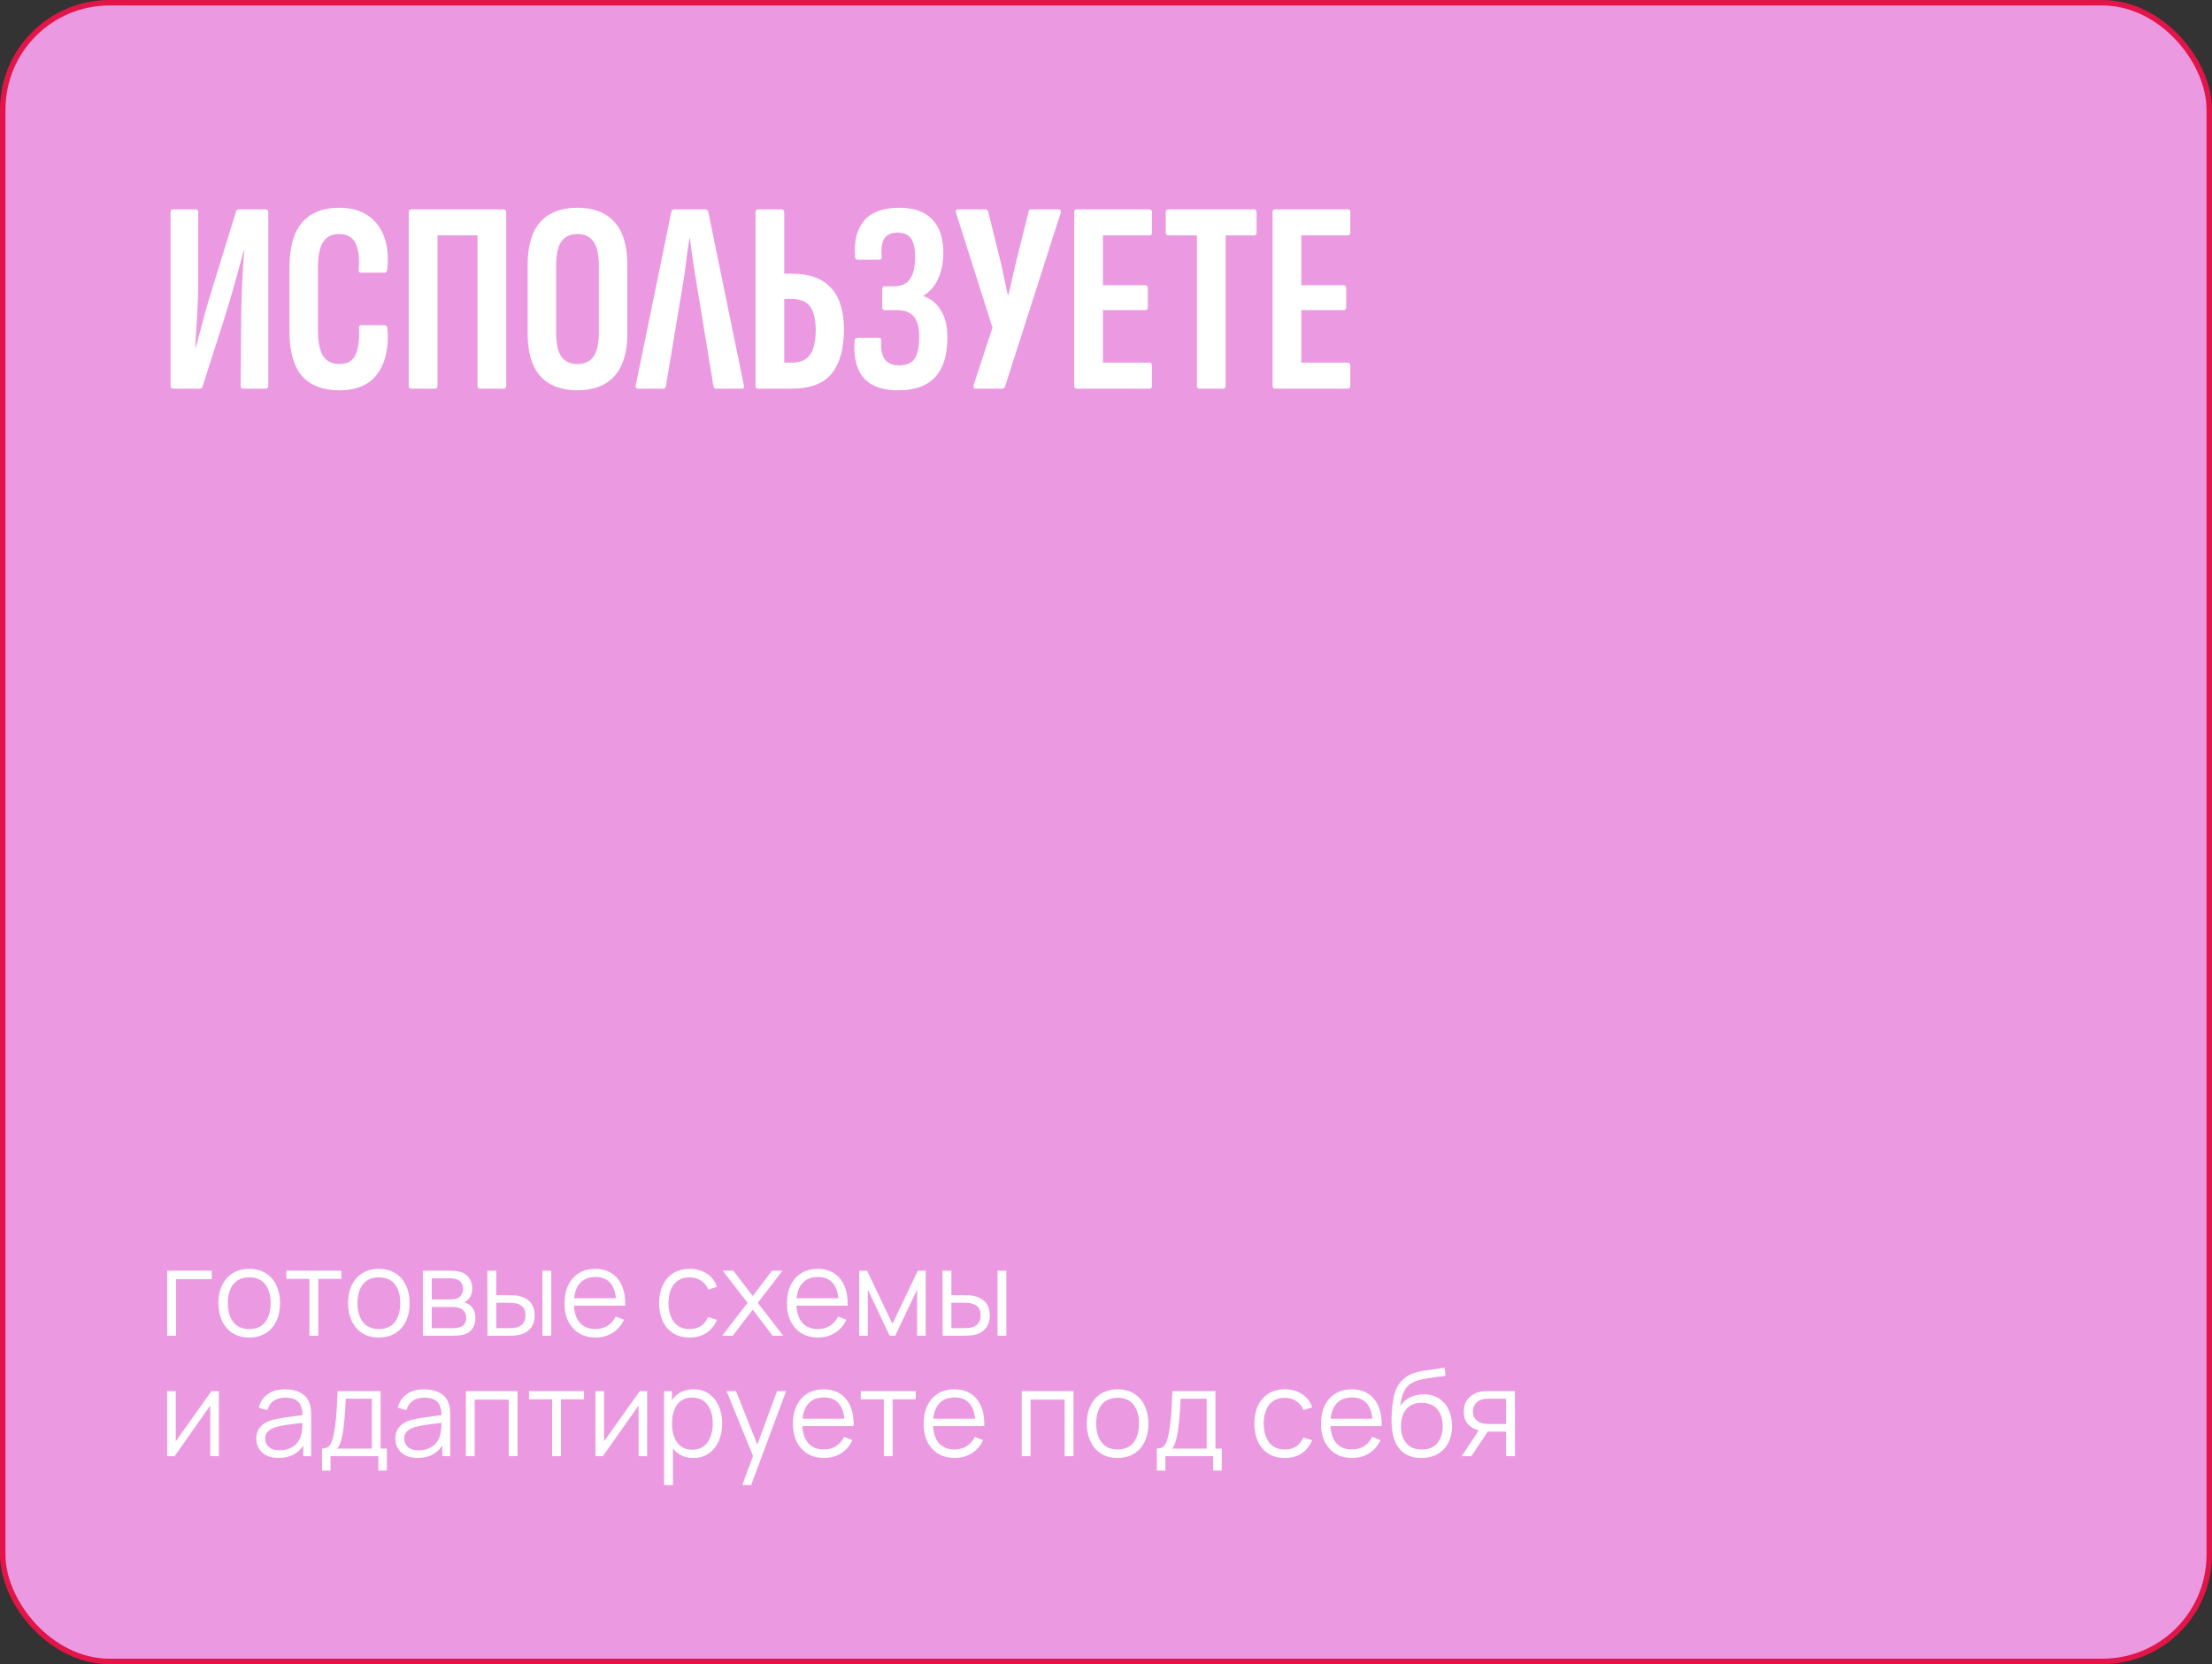
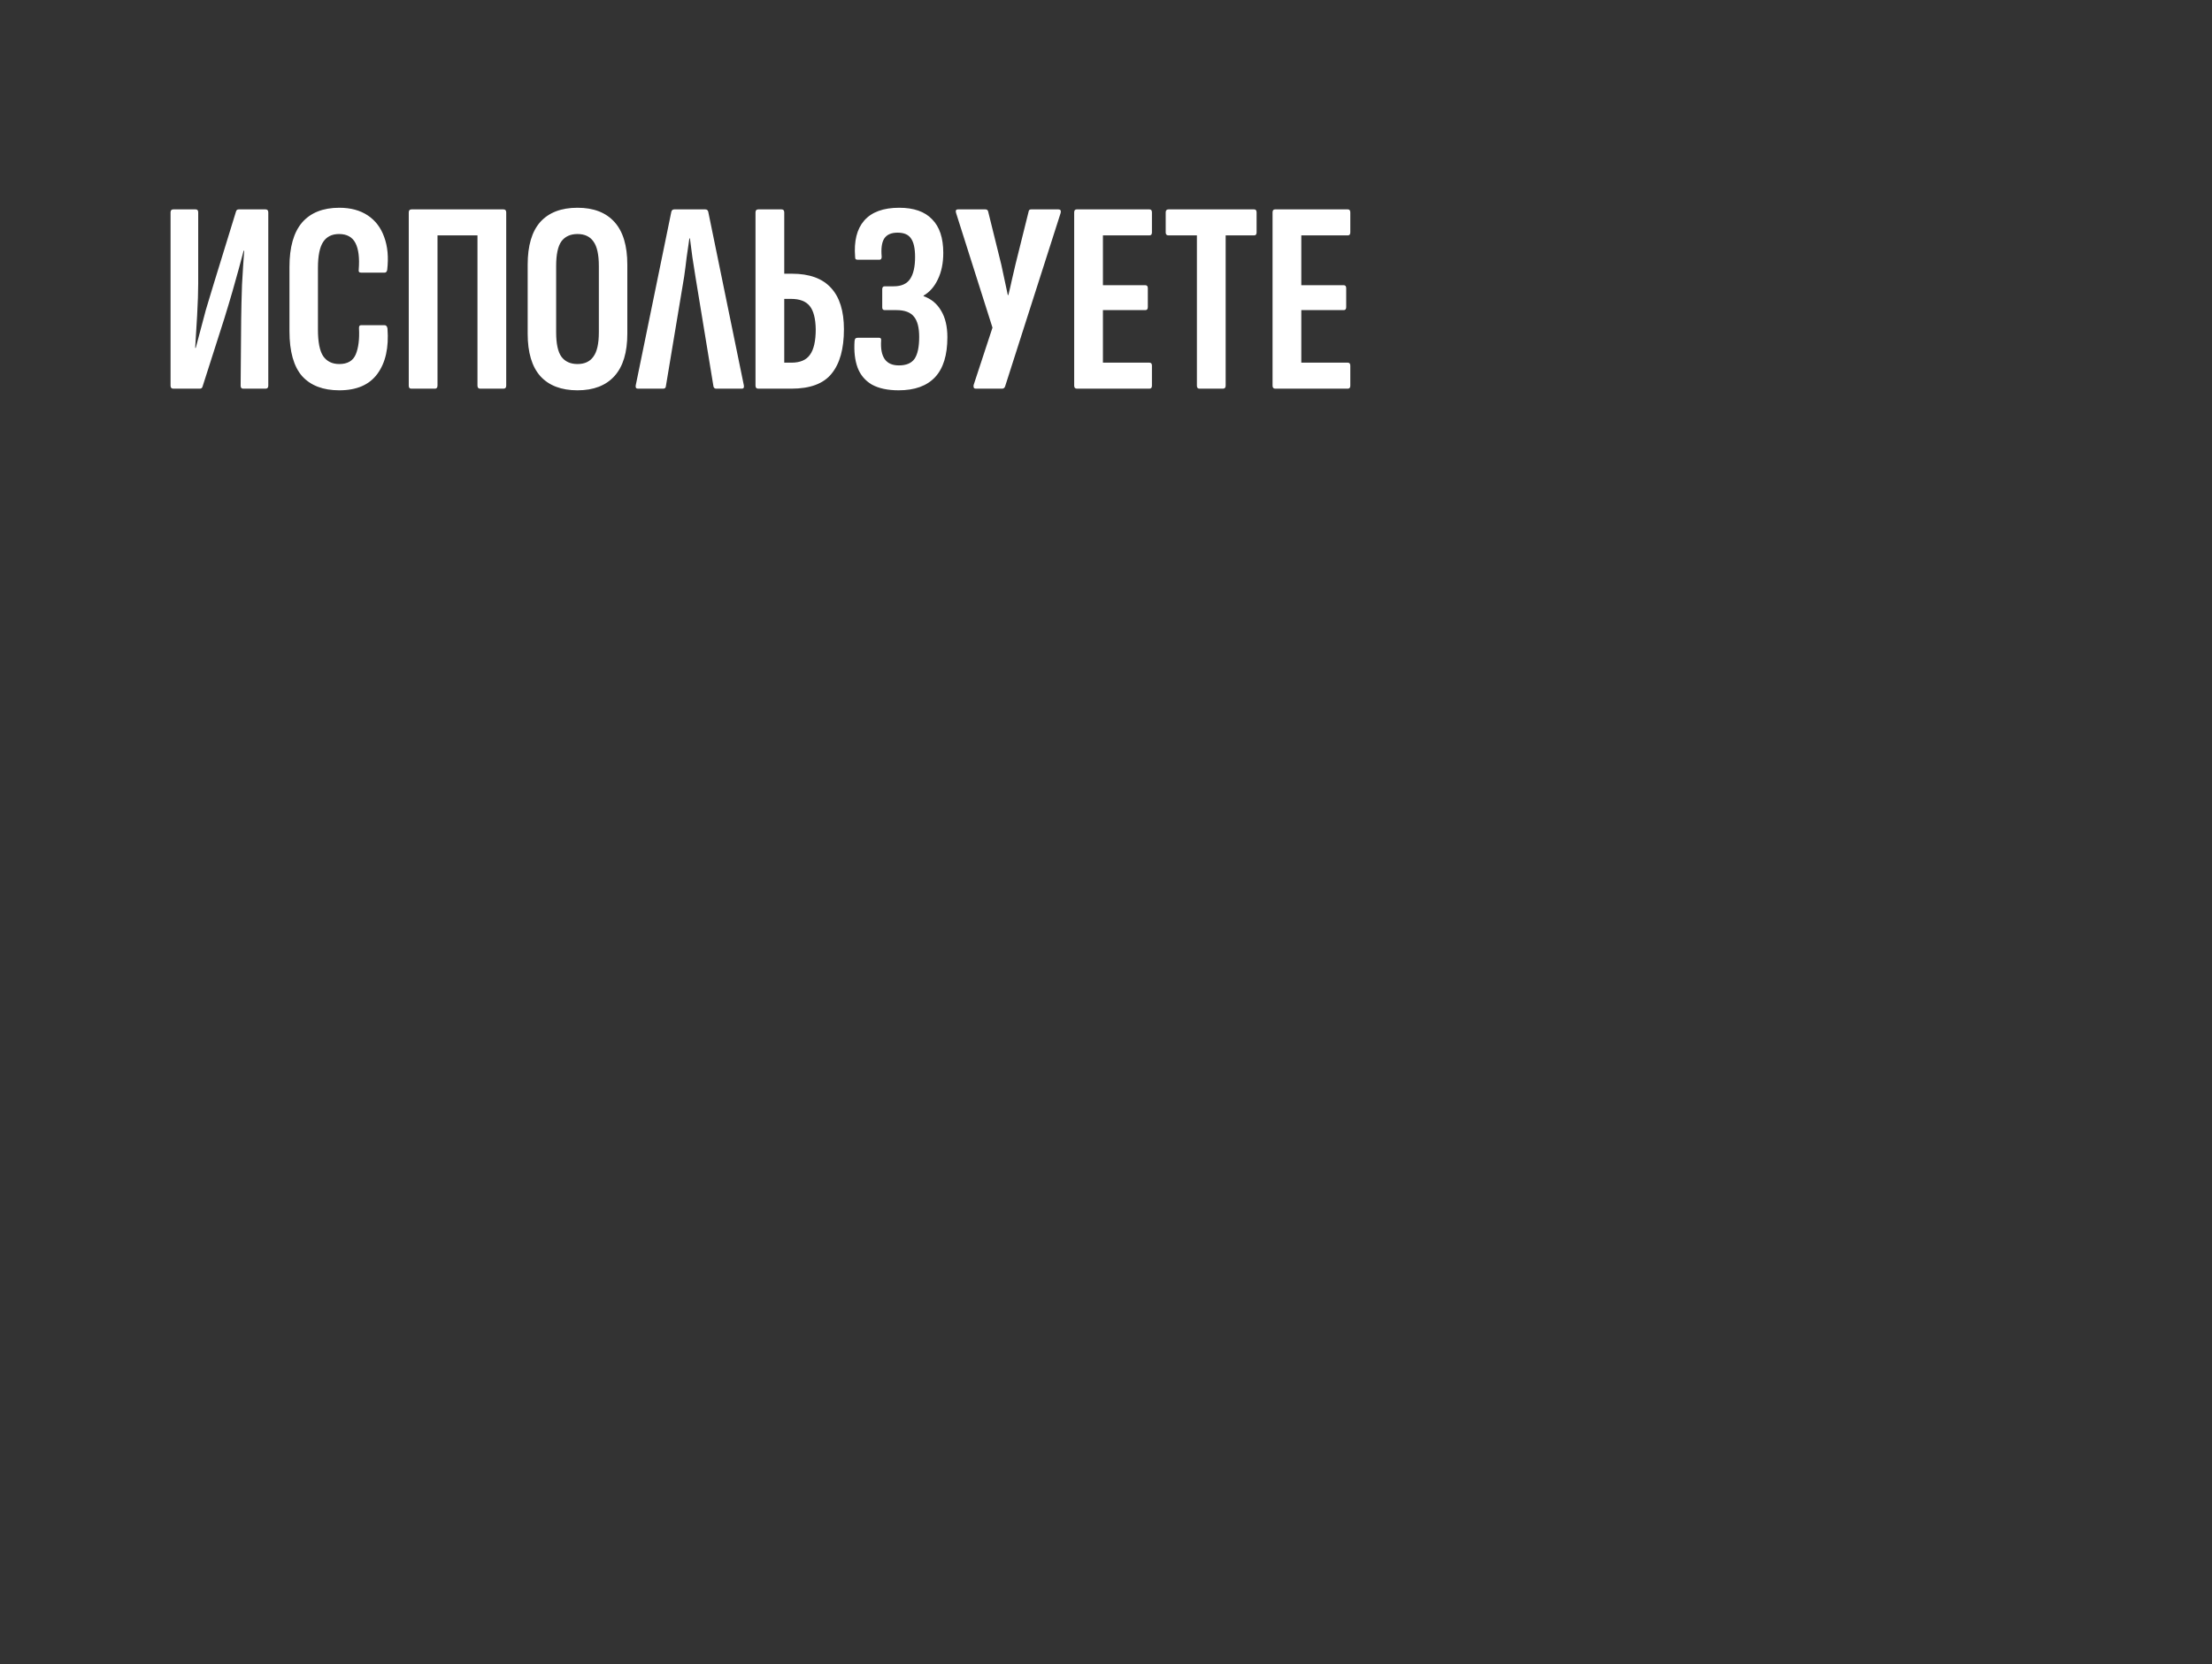
<svg xmlns="http://www.w3.org/2000/svg" width="404" height="304" viewBox="0 0 404 304" fill="none">
  <rect x="0" y="0" width="404" height="304" fill="#333333" stroke="none" />
-   <rect data-figma-bg-blur-radius="100" x="0.5" y="0.5" width="403" height="303" rx="19.5" fill="#FFA5F4" fill-opacity="0.9" stroke="#E31448" />
-   <path d="M30.54 244V232.12H38.68V233.671H32.157V244H30.54ZM45.513 244.33C44.332 244.33 43.324 244.062 42.488 243.527C41.652 242.992 41.01 242.251 40.563 241.305C40.115 240.359 39.892 239.274 39.892 238.049C39.892 236.802 40.119 235.71 40.574 234.771C41.028 233.832 41.674 233.103 42.51 232.582C43.353 232.054 44.354 231.79 45.513 231.79C46.701 231.79 47.713 232.058 48.549 232.593C49.392 233.121 50.034 233.858 50.474 234.804C50.921 235.743 51.145 236.824 51.145 238.049C51.145 239.296 50.921 240.392 50.474 241.338C50.026 242.277 49.381 243.01 48.538 243.538C47.694 244.066 46.686 244.33 45.513 244.33ZM45.513 242.779C46.833 242.779 47.815 242.343 48.461 241.47C49.106 240.59 49.429 239.45 49.429 238.049C49.429 236.612 49.102 235.468 48.45 234.617C47.804 233.766 46.825 233.341 45.513 233.341C44.625 233.341 43.892 233.543 43.313 233.946C42.741 234.342 42.312 234.896 42.026 235.607C41.747 236.311 41.608 237.125 41.608 238.049C41.608 239.479 41.938 240.627 42.598 241.492C43.258 242.35 44.229 242.779 45.513 242.779ZM56.515 244V233.616H52.302V232.12H62.345V233.616H58.132V244H56.515ZM69.189 244.33C68.008 244.33 66.999 244.062 66.163 243.527C65.328 242.992 64.686 242.251 64.239 241.305C63.791 240.359 63.568 239.274 63.568 238.049C63.568 236.802 63.795 235.71 64.249 234.771C64.704 233.832 65.35 233.103 66.186 232.582C67.029 232.054 68.03 231.79 69.189 231.79C70.376 231.79 71.388 232.058 72.225 232.593C73.068 233.121 73.71 233.858 74.15 234.804C74.597 235.743 74.82 236.824 74.82 238.049C74.82 239.296 74.597 240.392 74.15 241.338C73.702 242.277 73.057 243.01 72.213 243.538C71.37 244.066 70.362 244.33 69.189 244.33ZM69.189 242.779C70.508 242.779 71.491 242.343 72.136 241.47C72.782 240.59 73.105 239.45 73.105 238.049C73.105 236.612 72.778 235.468 72.126 234.617C71.48 233.766 70.501 233.341 69.189 233.341C68.301 233.341 67.568 233.543 66.989 233.946C66.416 234.342 65.987 234.896 65.701 235.607C65.423 236.311 65.284 237.125 65.284 238.049C65.284 239.479 65.614 240.627 66.273 241.492C66.933 242.35 67.905 242.779 69.189 242.779ZM77.236 244V232.12H82.131C82.38 232.12 82.681 232.135 83.033 232.164C83.392 232.193 83.726 232.248 84.034 232.329C84.701 232.505 85.237 232.864 85.64 233.407C86.051 233.95 86.256 234.602 86.256 235.365C86.256 235.79 86.19 236.172 86.058 236.509C85.933 236.839 85.754 237.125 85.519 237.367C85.409 237.492 85.288 237.602 85.156 237.697C85.024 237.785 84.896 237.858 84.771 237.917C85.006 237.961 85.259 238.064 85.53 238.225C85.955 238.474 86.278 238.812 86.498 239.237C86.718 239.655 86.828 240.165 86.828 240.766C86.828 241.58 86.634 242.244 86.245 242.757C85.856 243.27 85.336 243.622 84.683 243.813C84.39 243.894 84.071 243.945 83.726 243.967C83.389 243.989 83.07 244 82.769 244H77.236ZM78.864 242.625H82.692C82.846 242.625 83.04 242.614 83.275 242.592C83.51 242.563 83.719 242.526 83.902 242.482C84.335 242.372 84.65 242.152 84.848 241.822C85.053 241.485 85.156 241.118 85.156 240.722C85.156 240.201 85.002 239.776 84.694 239.446C84.393 239.109 83.99 238.903 83.484 238.83C83.315 238.793 83.139 238.771 82.956 238.764C82.773 238.757 82.608 238.753 82.461 238.753H78.864V242.625ZM78.864 237.367H82.186C82.377 237.367 82.589 237.356 82.824 237.334C83.066 237.305 83.275 237.257 83.451 237.191C83.832 237.059 84.111 236.832 84.287 236.509C84.47 236.186 84.562 235.834 84.562 235.453C84.562 235.035 84.463 234.668 84.265 234.353C84.074 234.038 83.785 233.818 83.396 233.693C83.132 233.598 82.846 233.543 82.538 233.528C82.237 233.513 82.047 233.506 81.966 233.506H78.864V237.367ZM89.031 244L89.01 232.12H90.638V236.597H92.706C93.05 236.597 93.388 236.604 93.718 236.619C94.047 236.634 94.344 236.663 94.609 236.707C95.195 236.824 95.716 237.022 96.171 237.301C96.625 237.58 96.984 237.965 97.249 238.456C97.513 238.94 97.644 239.552 97.644 240.293C97.644 241.312 97.38 242.115 96.853 242.702C96.325 243.289 95.661 243.67 94.862 243.846C94.561 243.912 94.234 243.956 93.882 243.978C93.531 243.993 93.186 244 92.849 244H89.031ZM90.638 242.614H92.782C93.025 242.614 93.299 242.607 93.608 242.592C93.915 242.577 94.187 242.537 94.421 242.471C94.817 242.361 95.173 242.141 95.489 241.811C95.811 241.474 95.972 240.968 95.972 240.293C95.972 239.626 95.819 239.123 95.51 238.786C95.203 238.441 94.792 238.214 94.278 238.104C94.044 238.053 93.794 238.02 93.531 238.005C93.274 237.99 93.025 237.983 92.782 237.983H90.638V242.614ZM99.064 244V232.12H100.68V244H99.064ZM108.786 244.33C107.627 244.33 106.622 244.073 105.772 243.56C104.928 243.047 104.272 242.324 103.803 241.393C103.333 240.462 103.099 239.369 103.099 238.115C103.099 236.817 103.33 235.695 103.792 234.749C104.254 233.803 104.903 233.073 105.739 232.56C106.582 232.047 107.576 231.79 108.72 231.79C109.893 231.79 110.894 232.061 111.723 232.604C112.551 233.139 113.178 233.909 113.604 234.914C114.029 235.919 114.223 237.118 114.187 238.511H112.537V237.939C112.507 236.399 112.174 235.237 111.536 234.452C110.905 233.667 109.981 233.275 108.764 233.275C107.488 233.275 106.509 233.689 105.827 234.518C105.152 235.347 104.815 236.527 104.815 238.06C104.815 239.556 105.152 240.718 105.827 241.547C106.509 242.368 107.473 242.779 108.72 242.779C109.57 242.779 110.311 242.585 110.942 242.196C111.58 241.8 112.082 241.232 112.449 240.491L113.956 241.074C113.486 242.108 112.793 242.911 111.877 243.483C110.967 244.048 109.937 244.33 108.786 244.33ZM104.243 238.511V237.158H113.318V238.511H104.243ZM125.96 244.33C124.765 244.33 123.753 244.062 122.924 243.527C122.096 242.992 121.465 242.255 121.032 241.316C120.607 240.37 120.387 239.285 120.372 238.06C120.387 236.813 120.614 235.721 121.054 234.782C121.494 233.836 122.129 233.103 122.957 232.582C123.786 232.054 124.791 231.79 125.971 231.79C127.174 231.79 128.219 232.083 129.106 232.67C130.001 233.257 130.613 234.06 130.943 235.079L129.359 235.585C129.081 234.874 128.637 234.324 128.028 233.935C127.427 233.539 126.738 233.341 125.96 233.341C125.088 233.341 124.365 233.543 123.793 233.946C123.221 234.342 122.796 234.896 122.517 235.607C122.239 236.318 122.096 237.136 122.088 238.06C122.103 239.483 122.433 240.627 123.078 241.492C123.724 242.35 124.684 242.779 125.96 242.779C126.767 242.779 127.453 242.596 128.017 242.229C128.589 241.855 129.022 241.312 129.315 240.601L130.943 241.085C130.503 242.141 129.858 242.948 129.007 243.505C128.157 244.055 127.141 244.33 125.96 244.33ZM131.894 244L136.536 237.994L131.993 232.12H133.929L137.482 236.751L141.002 232.12H142.938L138.395 237.994L143.048 244H141.101L137.482 239.237L133.841 244H131.894ZM149.413 244.33C148.254 244.33 147.249 244.073 146.399 243.56C145.555 243.047 144.899 242.324 144.43 241.393C143.96 240.462 143.726 239.369 143.726 238.115C143.726 236.817 143.957 235.695 144.419 234.749C144.881 233.803 145.53 233.073 146.366 232.56C147.209 232.047 148.203 231.79 149.347 231.79C150.52 231.79 151.521 232.061 152.35 232.604C153.178 233.139 153.805 233.909 154.231 234.914C154.656 235.919 154.85 237.118 154.814 238.511H153.164V237.939C153.134 236.399 152.801 235.237 152.163 234.452C151.532 233.667 150.608 233.275 149.391 233.275C148.115 233.275 147.136 233.689 146.454 234.518C145.779 235.347 145.442 236.527 145.442 238.06C145.442 239.556 145.779 240.718 146.454 241.547C147.136 242.368 148.1 242.779 149.347 242.779C150.197 242.779 150.938 242.585 151.569 242.196C152.207 241.8 152.709 241.232 153.076 240.491L154.583 241.074C154.113 242.108 153.42 242.911 152.504 243.483C151.594 244.048 150.564 244.33 149.413 244.33ZM144.87 238.511V237.158H153.945V238.511H144.87ZM156.922 244V232.12H158.363L162.994 241.844L167.636 232.12H169.066V244H167.504V235.574L163.511 244H162.488L158.495 235.574V244H156.922ZM172.155 244L172.133 232.12H173.761V236.597H175.829C176.173 236.597 176.511 236.604 176.841 236.619C177.171 236.634 177.468 236.663 177.732 236.707C178.318 236.824 178.839 237.022 179.294 237.301C179.748 237.58 180.108 237.965 180.372 238.456C180.636 238.94 180.768 239.552 180.768 240.293C180.768 241.312 180.504 242.115 179.976 242.702C179.448 243.289 178.784 243.67 177.985 243.846C177.684 243.912 177.358 243.956 177.006 243.978C176.654 243.993 176.309 244 175.972 244H172.155ZM173.761 242.614H175.906C176.148 242.614 176.423 242.607 176.731 242.592C177.039 242.577 177.31 242.537 177.545 242.471C177.941 242.361 178.296 242.141 178.612 241.811C178.934 241.474 179.096 240.968 179.096 240.293C179.096 239.626 178.942 239.123 178.634 238.786C178.326 238.441 177.915 238.214 177.402 238.104C177.167 238.053 176.918 238.02 176.654 238.005C176.397 237.99 176.148 237.983 175.906 237.983H173.761V242.614ZM182.187 244V232.12H183.804V244H182.187ZM39.978 254.12V266H38.405V256.749L31.893 266H30.529V254.12H32.102V263.294L38.625 254.12H39.978ZM50.869 266.33C49.974 266.33 49.222 266.169 48.614 265.846C48.012 265.523 47.561 265.094 47.261 264.559C46.96 264.024 46.81 263.441 46.81 262.81C46.81 262.165 46.938 261.615 47.195 261.16C47.459 260.698 47.814 260.32 48.262 260.027C48.716 259.734 49.241 259.51 49.835 259.356C50.436 259.209 51.1 259.081 51.826 258.971C52.559 258.854 53.274 258.755 53.971 258.674C54.675 258.586 55.291 258.502 55.819 258.421L55.247 258.773C55.269 257.6 55.041 256.731 54.565 256.166C54.088 255.601 53.259 255.319 52.079 255.319C51.265 255.319 50.575 255.502 50.011 255.869C49.453 256.236 49.061 256.815 48.834 257.607L47.261 257.145C47.532 256.082 48.078 255.257 48.9 254.67C49.721 254.083 50.788 253.79 52.101 253.79C53.186 253.79 54.106 253.995 54.862 254.406C55.624 254.809 56.163 255.396 56.479 256.166C56.625 256.511 56.721 256.896 56.765 257.321C56.809 257.746 56.831 258.179 56.831 258.619V266H55.39V263.019L55.808 263.195C55.404 264.214 54.777 264.992 53.927 265.527C53.076 266.062 52.057 266.33 50.869 266.33ZM51.056 264.933C51.811 264.933 52.471 264.797 53.036 264.526C53.6 264.255 54.055 263.884 54.4 263.415C54.744 262.938 54.968 262.403 55.071 261.809C55.159 261.428 55.206 261.01 55.214 260.555C55.221 260.093 55.225 259.748 55.225 259.521L55.841 259.84C55.291 259.913 54.693 259.987 54.048 260.06C53.41 260.133 52.779 260.218 52.156 260.313C51.54 260.408 50.982 260.522 50.484 260.654C50.146 260.749 49.82 260.885 49.505 261.061C49.189 261.23 48.929 261.457 48.724 261.743C48.526 262.029 48.427 262.385 48.427 262.81C48.427 263.155 48.511 263.488 48.68 263.811C48.856 264.134 49.134 264.401 49.516 264.614C49.904 264.827 50.418 264.933 51.056 264.933ZM58.814 268.64V264.614C59.489 264.614 59.973 264.398 60.266 263.965C60.56 263.525 60.798 262.825 60.981 261.864C61.106 261.241 61.209 260.57 61.289 259.851C61.37 259.132 61.44 258.311 61.498 257.387C61.557 256.456 61.612 255.367 61.663 254.12H69.517V264.614H70.661V268.64H69.099V266H60.365V268.64H58.814ZM61.553 264.614H67.911V255.506H63.159C63.137 256.063 63.104 256.654 63.06 257.277C63.024 257.9 62.976 258.524 62.917 259.147C62.866 259.77 62.804 260.357 62.73 260.907C62.664 261.45 62.584 261.926 62.488 262.337C62.378 262.865 62.257 263.316 62.125 263.69C62.001 264.064 61.81 264.372 61.553 264.614ZM76.263 266.33C75.369 266.33 74.617 266.169 74.008 265.846C73.407 265.523 72.956 265.094 72.655 264.559C72.355 264.024 72.204 263.441 72.204 262.81C72.204 262.165 72.333 261.615 72.589 261.16C72.853 260.698 73.209 260.32 73.656 260.027C74.111 259.734 74.635 259.51 75.229 259.356C75.831 259.209 76.494 259.081 77.22 258.971C77.954 258.854 78.669 258.755 79.365 258.674C80.069 258.586 80.685 258.502 81.213 258.421L80.641 258.773C80.663 257.6 80.436 256.731 79.959 256.166C79.483 255.601 78.654 255.319 77.473 255.319C76.659 255.319 75.97 255.502 75.405 255.869C74.848 256.236 74.456 256.815 74.228 257.607L72.655 257.145C72.927 256.082 73.473 255.257 74.294 254.67C75.116 254.083 76.183 253.79 77.495 253.79C78.581 253.79 79.501 253.995 80.256 254.406C81.019 254.809 81.558 255.396 81.873 256.166C82.02 256.511 82.115 256.896 82.159 257.321C82.203 257.746 82.225 258.179 82.225 258.619V266H80.784V263.019L81.202 263.195C80.799 264.214 80.172 264.992 79.321 265.527C78.471 266.062 77.451 266.33 76.263 266.33ZM76.45 264.933C77.206 264.933 77.866 264.797 78.43 264.526C78.995 264.255 79.45 263.884 79.794 263.415C80.139 262.938 80.363 262.403 80.465 261.809C80.553 261.428 80.601 261.01 80.608 260.555C80.616 260.093 80.619 259.748 80.619 259.521L81.235 259.84C80.685 259.913 80.088 259.987 79.442 260.06C78.804 260.133 78.174 260.218 77.55 260.313C76.934 260.408 76.377 260.522 75.878 260.654C75.541 260.749 75.215 260.885 74.899 261.061C74.584 261.23 74.324 261.457 74.118 261.743C73.92 262.029 73.821 262.385 73.821 262.81C73.821 263.155 73.906 263.488 74.074 263.811C74.25 264.134 74.529 264.401 74.91 264.614C75.299 264.827 75.812 264.933 76.45 264.933ZM85.078 266V254.12H94.527V266H92.91V255.671H86.695V266H85.078ZM100.837 266V255.616H96.624V254.12H106.667V255.616H102.454V266H100.837ZM118.203 254.12V266H116.63V256.749L110.118 266H108.754V254.12H110.327V263.294L116.85 254.12H118.203ZM126.625 266.33C125.532 266.33 124.608 266.055 123.853 265.505C123.098 264.948 122.526 264.196 122.137 263.25C121.748 262.297 121.554 261.23 121.554 260.049C121.554 258.846 121.748 257.776 122.137 256.837C122.533 255.891 123.112 255.147 123.875 254.604C124.638 254.061 125.576 253.79 126.691 253.79C127.776 253.79 128.708 254.065 129.485 254.615C130.262 255.165 130.856 255.913 131.267 256.859C131.685 257.805 131.894 258.868 131.894 260.049C131.894 261.237 131.685 262.304 131.267 263.25C130.849 264.196 130.248 264.948 129.463 265.505C128.678 266.055 127.732 266.33 126.625 266.33ZM121.279 271.28V254.12H122.731V263.063H122.907V271.28H121.279ZM126.46 264.823C127.289 264.823 127.978 264.614 128.528 264.196C129.078 263.778 129.489 263.21 129.76 262.491C130.039 261.765 130.178 260.951 130.178 260.049C130.178 259.154 130.042 258.348 129.771 257.629C129.5 256.91 129.085 256.342 128.528 255.924C127.978 255.506 127.278 255.297 126.427 255.297C125.598 255.297 124.909 255.499 124.359 255.902C123.816 256.305 123.409 256.866 123.138 257.585C122.867 258.296 122.731 259.118 122.731 260.049C122.731 260.966 122.867 261.787 123.138 262.513C123.409 263.232 123.82 263.796 124.37 264.207C124.92 264.618 125.617 264.823 126.46 264.823ZM135.574 271.28L137.873 265.043L137.906 266.891L132.703 254.12H134.419L138.687 264.801H137.983L141.921 254.12H143.571L137.191 271.28H135.574ZM150.508 266.33C149.35 266.33 148.345 266.073 147.494 265.56C146.651 265.047 145.995 264.324 145.525 263.393C145.056 262.462 144.821 261.369 144.821 260.115C144.821 258.817 145.052 257.695 145.514 256.749C145.976 255.803 146.625 255.073 147.461 254.56C148.305 254.047 149.298 253.79 150.442 253.79C151.616 253.79 152.617 254.061 153.445 254.604C154.274 255.139 154.901 255.909 155.326 256.914C155.752 257.919 155.946 259.118 155.909 260.511H154.259V259.939C154.23 258.399 153.896 257.237 153.258 256.452C152.628 255.667 151.704 255.275 150.486 255.275C149.21 255.275 148.231 255.689 147.549 256.518C146.875 257.347 146.537 258.527 146.537 260.06C146.537 261.556 146.875 262.718 147.549 263.547C148.231 264.368 149.196 264.779 150.442 264.779C151.293 264.779 152.034 264.585 152.664 264.196C153.302 263.8 153.805 263.232 154.171 262.491L155.678 263.074C155.209 264.108 154.516 264.911 153.599 265.483C152.69 266.048 151.66 266.33 150.508 266.33ZM145.965 260.511V259.158H155.04V260.511H145.965ZM161.423 266V255.616H157.21V254.12H167.253V255.616H163.04V266H161.423ZM174.378 266.33C173.219 266.33 172.214 266.073 171.364 265.56C170.52 265.047 169.864 264.324 169.395 263.393C168.925 262.462 168.691 261.369 168.691 260.115C168.691 258.817 168.922 257.695 169.384 256.749C169.846 255.803 170.495 255.073 171.331 254.56C172.174 254.047 173.168 253.79 174.312 253.79C175.485 253.79 176.486 254.061 177.315 254.604C178.143 255.139 178.77 255.909 179.196 256.914C179.621 257.919 179.815 259.118 179.779 260.511H178.129V259.939C178.099 258.399 177.766 257.237 177.128 256.452C176.497 255.667 175.573 255.275 174.356 255.275C173.08 255.275 172.101 255.689 171.419 256.518C170.744 257.347 170.407 258.527 170.407 260.06C170.407 261.556 170.744 262.718 171.419 263.547C172.101 264.368 173.065 264.779 174.312 264.779C175.162 264.779 175.903 264.585 176.534 264.196C177.172 263.8 177.674 263.232 178.041 262.491L179.548 263.074C179.078 264.108 178.385 264.911 177.469 265.483C176.559 266.048 175.529 266.33 174.378 266.33ZM169.835 260.511V259.158H178.91V260.511H169.835ZM186.613 266V254.12H196.062V266H194.445V255.671H188.23V266H186.613ZM204.11 266.33C202.93 266.33 201.921 266.062 201.085 265.527C200.249 264.992 199.608 264.251 199.16 263.305C198.713 262.359 198.489 261.274 198.489 260.049C198.489 258.802 198.717 257.71 199.171 256.771C199.626 255.832 200.271 255.103 201.107 254.582C201.951 254.054 202.952 253.79 204.11 253.79C205.298 253.79 206.31 254.058 207.146 254.593C207.99 255.121 208.631 255.858 209.071 256.804C209.519 257.743 209.742 258.824 209.742 260.049C209.742 261.296 209.519 262.392 209.071 263.338C208.624 264.277 207.979 265.01 207.135 265.538C206.292 266.066 205.284 266.33 204.11 266.33ZM204.11 264.779C205.43 264.779 206.413 264.343 207.058 263.47C207.704 262.59 208.026 261.45 208.026 260.049C208.026 258.612 207.7 257.468 207.047 256.617C206.402 255.766 205.423 255.341 204.11 255.341C203.223 255.341 202.49 255.543 201.91 255.946C201.338 256.342 200.909 256.896 200.623 257.607C200.345 258.311 200.205 259.125 200.205 260.049C200.205 261.479 200.535 262.627 201.195 263.492C201.855 264.35 202.827 264.779 204.11 264.779ZM211.289 268.64V264.614C211.964 264.614 212.448 264.398 212.741 263.965C213.034 263.525 213.273 262.825 213.456 261.864C213.581 261.241 213.683 260.57 213.764 259.851C213.845 259.132 213.914 258.311 213.973 257.387C214.032 256.456 214.087 255.367 214.138 254.12H221.992V264.614H223.136V268.64H221.574V266H212.84V268.64H211.289ZM214.028 264.614H220.386V255.506H215.634C215.612 256.063 215.579 256.654 215.535 257.277C215.498 257.9 215.451 258.524 215.392 259.147C215.341 259.77 215.278 260.357 215.205 260.907C215.139 261.45 215.058 261.926 214.963 262.337C214.853 262.865 214.732 263.316 214.6 263.69C214.475 264.064 214.285 264.372 214.028 264.614ZM234.671 266.33C233.476 266.33 232.464 266.062 231.635 265.527C230.806 264.992 230.176 264.255 229.743 263.316C229.318 262.37 229.098 261.285 229.083 260.06C229.098 258.813 229.325 257.721 229.765 256.782C230.205 255.836 230.839 255.103 231.668 254.582C232.497 254.054 233.501 253.79 234.682 253.79C235.885 253.79 236.93 254.083 237.817 254.67C238.712 255.257 239.324 256.06 239.654 257.079L238.07 257.585C237.791 256.874 237.348 256.324 236.739 255.935C236.138 255.539 235.448 255.341 234.671 255.341C233.798 255.341 233.076 255.543 232.504 255.946C231.932 256.342 231.507 256.896 231.228 257.607C230.949 258.318 230.806 259.136 230.799 260.06C230.814 261.483 231.144 262.627 231.789 263.492C232.434 264.35 233.395 264.779 234.671 264.779C235.478 264.779 236.163 264.596 236.728 264.229C237.3 263.855 237.733 263.312 238.026 262.601L239.654 263.085C239.214 264.141 238.569 264.948 237.718 265.505C236.867 266.055 235.852 266.33 234.671 266.33ZM246.952 266.33C245.793 266.33 244.788 266.073 243.938 265.56C243.094 265.047 242.438 264.324 241.969 263.393C241.499 262.462 241.265 261.369 241.265 260.115C241.265 258.817 241.496 257.695 241.958 256.749C242.42 255.803 243.069 255.073 243.905 254.56C244.748 254.047 245.742 253.79 246.886 253.79C248.059 253.79 249.06 254.061 249.889 254.604C250.717 255.139 251.344 255.909 251.77 256.914C252.195 257.919 252.389 259.118 252.353 260.511H250.703V259.939C250.673 258.399 250.34 257.237 249.702 256.452C249.071 255.667 248.147 255.275 246.93 255.275C245.654 255.275 244.675 255.689 243.993 256.518C243.318 257.347 242.981 258.527 242.981 260.06C242.981 261.556 243.318 262.718 243.993 263.547C244.675 264.368 245.639 264.779 246.886 264.779C247.736 264.779 248.477 264.585 249.108 264.196C249.746 263.8 250.248 263.232 250.615 262.491L252.122 263.074C251.652 264.108 250.959 264.911 250.043 265.483C249.133 266.048 248.103 266.33 246.952 266.33ZM242.409 260.511V259.158H251.484V260.511H242.409ZM259.557 266.341C258.45 266.334 257.5 266.092 256.708 265.615C255.916 265.138 255.3 264.427 254.86 263.481C254.427 262.535 254.193 261.354 254.156 259.939C254.134 259.316 254.149 258.637 254.2 257.904C254.251 257.163 254.332 256.459 254.442 255.792C254.552 255.125 254.684 254.582 254.838 254.164C255.029 253.621 255.3 253.115 255.652 252.646C256.011 252.169 256.426 251.781 256.895 251.48C257.35 251.172 257.863 250.934 258.435 250.765C259.014 250.589 259.616 250.453 260.239 250.358C260.87 250.263 261.493 250.178 262.109 250.105C262.732 250.032 263.308 249.94 263.836 249.83L264.012 251.293C263.609 251.374 263.132 251.447 262.582 251.513C262.032 251.579 261.456 251.66 260.855 251.755C260.254 251.843 259.678 251.964 259.128 252.118C258.578 252.272 258.109 252.474 257.72 252.723C257.126 253.082 256.668 253.625 256.345 254.351C256.03 255.077 255.835 255.909 255.762 256.848C256.217 256.137 256.818 255.601 257.566 255.242C258.321 254.883 259.139 254.703 260.019 254.703C261.09 254.703 262.01 254.949 262.78 255.44C263.557 255.931 264.155 256.613 264.573 257.486C264.991 258.359 265.2 259.36 265.2 260.489C265.2 261.67 264.969 262.7 264.507 263.58C264.052 264.46 263.403 265.142 262.56 265.626C261.717 266.103 260.716 266.341 259.557 266.341ZM259.678 264.79C260.925 264.79 261.871 264.401 262.516 263.624C263.169 262.847 263.495 261.813 263.495 260.522C263.495 259.202 263.158 258.161 262.483 257.398C261.816 256.635 260.873 256.254 259.656 256.254C258.439 256.254 257.504 256.635 256.851 257.398C256.198 258.161 255.872 259.202 255.872 260.522C255.872 261.842 256.198 262.883 256.851 263.646C257.504 264.409 258.446 264.79 259.678 264.79ZM275.067 266V261.523H272.295C271.972 261.523 271.639 261.512 271.294 261.49C270.957 261.461 270.641 261.42 270.348 261.369C269.512 261.208 268.801 260.841 268.214 260.269C267.635 259.69 267.345 258.89 267.345 257.871C267.345 256.874 267.616 256.074 268.159 255.473C268.702 254.864 269.358 254.468 270.128 254.285C270.48 254.204 270.836 254.157 271.195 254.142C271.562 254.127 271.877 254.12 272.141 254.12H276.684L276.695 266H275.067ZM266.96 266L270.271 261.017H272.064L268.731 266H266.96ZM272.207 260.137H275.067V255.506H272.207C272.031 255.506 271.785 255.513 271.47 255.528C271.155 255.543 270.858 255.59 270.579 255.671C270.337 255.744 270.095 255.873 269.853 256.056C269.618 256.232 269.42 256.47 269.259 256.771C269.098 257.064 269.017 257.424 269.017 257.849C269.017 258.443 269.178 258.92 269.501 259.279C269.831 259.631 270.242 259.873 270.733 260.005C270.997 260.064 271.261 260.1 271.525 260.115C271.789 260.13 272.016 260.137 272.207 260.137Z" fill="white" />
  <path d="M31.65 71C31.317 71 31.15 70.817 31.15 70.45V38.8C31.15 38.433 31.317 38.25 31.65 38.25H35.75C36.05 38.25 36.2 38.433 36.2 38.8V51.8C36.2 52.467 36.183 53.333 36.15 54.4C36.117 55.433 36.067 56.533 36 57.7C35.933 58.833 35.867 59.933 35.8 61C35.733 62.033 35.683 62.883 35.65 63.55H35.75C35.983 62.683 36.25 61.683 36.55 60.55C36.85 59.383 37.2 58.067 37.6 56.6C38.033 55.133 38.517 53.533 39.05 51.8L43.1 38.65C43.167 38.383 43.333 38.25 43.6 38.25H48.5C48.833 38.25 49 38.433 49 38.8V70.45C49 70.817 48.833 71 48.5 71H44.4C44.1 71 43.95 70.817 43.95 70.45L44.05 58.25C44.05 57.483 44.067 56.55 44.1 55.45C44.133 54.35 44.167 53.217 44.2 52.05C44.267 50.85 44.333 49.717 44.4 48.65C44.467 47.55 44.533 46.6 44.6 45.8H44.5C44.233 46.8 43.933 47.917 43.6 49.15C43.267 50.35 42.883 51.717 42.45 53.25C42.017 54.75 41.517 56.417 40.95 58.25L37 70.6C36.933 70.867 36.767 71 36.5 71H31.65ZM61.969 71.3C59.002 71.3 56.736 70.433 55.169 68.7C53.636 66.933 52.869 64.2 52.869 60.5V48.75C52.869 45.15 53.636 42.45 55.169 40.65C56.736 38.85 59.002 37.95 61.969 37.95C64.036 37.95 65.769 38.417 67.169 39.35C68.569 40.283 69.569 41.6 70.169 43.3C70.802 45 70.986 47 70.719 49.3C70.653 49.633 70.502 49.8 70.269 49.8H65.919C65.586 49.8 65.453 49.617 65.519 49.25C65.686 47.117 65.486 45.5 64.919 44.4C64.353 43.3 63.352 42.75 61.919 42.75C60.619 42.75 59.653 43.233 59.019 44.2C58.386 45.167 58.069 46.75 58.069 48.95V60.2C58.069 62.467 58.386 64.083 59.019 65.05C59.686 66.017 60.669 66.5 61.969 66.5C63.469 66.5 64.469 65.917 64.969 64.75C65.469 63.55 65.669 61.967 65.569 60C65.536 59.6 65.669 59.4 65.969 59.4H70.219C70.519 59.4 70.703 59.6 70.769 60C71.036 63.5 70.419 66.267 68.919 68.3C67.453 70.3 65.136 71.3 61.969 71.3ZM75.106 71C74.806 71 74.656 70.817 74.656 70.45V38.8C74.656 38.433 74.823 38.25 75.156 38.25H91.956C92.289 38.25 92.456 38.433 92.456 38.8V70.45C92.456 70.817 92.289 71 91.956 71H87.706C87.373 71 87.206 70.817 87.206 70.45V43H79.906V70.4C79.906 70.8 79.756 71 79.456 71H75.106ZM105.475 71.3C102.508 71.3 100.242 70.433 98.675 68.7C97.142 66.967 96.375 64.383 96.375 60.95V48.35C96.375 44.883 97.142 42.283 98.675 40.55C100.242 38.817 102.508 37.95 105.475 37.95C108.408 37.95 110.658 38.817 112.225 40.55C113.792 42.283 114.575 44.883 114.575 48.35V60.95C114.575 64.383 113.792 66.967 112.225 68.7C110.658 70.433 108.408 71.3 105.475 71.3ZM105.475 66.5C106.775 66.5 107.742 66.05 108.375 65.15C109.042 64.25 109.375 62.767 109.375 60.7V48.6C109.375 46.5 109.042 45 108.375 44.1C107.742 43.2 106.775 42.75 105.475 42.75C104.175 42.75 103.192 43.2 102.525 44.1C101.892 45 101.575 46.5 101.575 48.6V60.7C101.575 62.767 101.892 64.25 102.525 65.15C103.192 66.05 104.175 66.5 105.475 66.5ZM116.509 71C116.176 71 116.043 70.8 116.109 70.4L122.609 38.7C122.676 38.4 122.859 38.25 123.159 38.25H128.809C129.109 38.25 129.293 38.4 129.359 38.7L135.859 70.4C135.926 70.8 135.809 71 135.509 71H130.809C130.543 71 130.376 70.867 130.309 70.6L127.009 50.5C126.809 49.333 126.626 48.167 126.459 47C126.293 45.833 126.143 44.683 126.009 43.55H125.909C125.743 44.683 125.576 45.833 125.409 47C125.276 48.167 125.126 49.333 124.959 50.5L121.609 70.6C121.576 70.867 121.409 71 121.109 71H116.509ZM138.486 71C138.153 71 137.986 70.817 137.986 70.45V38.8C137.986 38.433 138.153 38.25 138.486 38.25H142.736C143.069 38.25 143.236 38.433 143.236 38.8V50H144.636C147.836 50 150.219 50.867 151.786 52.6C153.353 54.3 154.136 56.817 154.136 60.15C154.136 63.717 153.386 66.417 151.886 68.25C150.419 70.083 147.969 71 144.536 71H138.486ZM143.236 66.25H144.536C146.136 66.25 147.269 65.767 147.936 64.8C148.636 63.833 148.986 62.283 148.986 60.15C148.953 58.183 148.586 56.767 147.886 55.9C147.186 55.033 146.053 54.6 144.486 54.6H143.236V66.25ZM164.13 71.3C162.13 71.3 160.497 70.95 159.23 70.25C157.997 69.517 157.13 68.483 156.63 67.15C156.13 65.783 155.947 64.15 156.08 62.25C156.113 62.017 156.18 61.867 156.28 61.8C156.38 61.733 156.513 61.7 156.68 61.7H160.58C160.847 61.7 160.963 61.867 160.93 62.2C160.83 63.7 161.047 64.833 161.58 65.6C162.113 66.367 162.98 66.75 164.18 66.75C165.513 66.75 166.463 66.35 167.03 65.55C167.597 64.717 167.88 63.383 167.88 61.55C167.88 59.85 167.563 58.617 166.93 57.85C166.297 57.05 165.23 56.65 163.73 56.65H161.58C161.28 56.65 161.13 56.483 161.13 56.15V52.85C161.13 52.483 161.28 52.3 161.58 52.3H163.23C164.63 52.3 165.63 51.85 166.23 50.95C166.83 50.05 167.13 48.717 167.13 46.95C167.13 45.383 166.88 44.25 166.38 43.55C165.913 42.85 165.097 42.5 163.93 42.5C162.763 42.5 161.947 42.867 161.48 43.6C161.047 44.3 160.897 45.4 161.03 46.9C161.03 47.267 160.897 47.45 160.63 47.45H156.68C156.513 47.45 156.38 47.417 156.28 47.35C156.213 47.283 156.18 47.15 156.18 46.95C155.947 44.05 156.497 41.833 157.83 40.3C159.197 38.733 161.33 37.95 164.23 37.95C166.897 37.95 168.897 38.65 170.23 40.05C171.597 41.417 172.28 43.467 172.28 46.2C172.28 48.067 171.947 49.683 171.28 51.05C170.647 52.383 169.78 53.367 168.68 54V54.1C170.08 54.6 171.147 55.483 171.88 56.75C172.647 58.017 173.03 59.633 173.03 61.6C173.03 64.867 172.28 67.3 170.78 68.9C169.28 70.5 167.063 71.3 164.13 71.3ZM178.217 71C178.051 71 177.934 70.95 177.867 70.85C177.801 70.717 177.784 70.55 177.817 70.35L181.267 59.85L174.617 38.9C174.484 38.467 174.601 38.25 174.967 38.25H179.967C180.234 38.25 180.401 38.367 180.467 38.6L182.867 48.3C183.067 49.233 183.267 50.167 183.467 51.1C183.667 52.033 183.867 52.967 184.067 53.9H184.167C184.401 52.967 184.617 52.033 184.817 51.1C185.017 50.167 185.234 49.233 185.467 48.3L187.867 38.65C187.901 38.383 188.051 38.25 188.317 38.25H193.317C193.684 38.25 193.817 38.467 193.717 38.9L183.567 70.6C183.467 70.867 183.284 71 183.017 71H178.217ZM196.689 71C196.356 71 196.189 70.817 196.189 70.45V38.8C196.189 38.433 196.339 38.25 196.639 38.25H209.939C210.239 38.25 210.389 38.433 210.389 38.8V42.45C210.389 42.817 210.239 43 209.939 43H201.439V52.1H209.189C209.489 52.1 209.639 52.283 209.639 52.65V56.1C209.639 56.467 209.489 56.65 209.189 56.65H201.439V66.25H209.939C210.239 66.25 210.389 66.433 210.389 66.8V70.45C210.389 70.817 210.239 71 209.939 71H196.689ZM219.054 71C218.754 71 218.604 70.817 218.604 70.45V43H213.404C213.071 43 212.904 42.817 212.904 42.45V38.8C212.904 38.433 213.071 38.25 213.404 38.25H229.054C229.354 38.25 229.504 38.433 229.504 38.8V42.45C229.504 42.817 229.354 43 229.054 43H223.854V70.45C223.854 70.817 223.688 71 223.354 71H219.054ZM232.92 71C232.586 71 232.42 70.817 232.42 70.45V38.8C232.42 38.433 232.57 38.25 232.87 38.25H246.17C246.47 38.25 246.62 38.433 246.62 38.8V42.45C246.62 42.817 246.47 43 246.17 43H237.67V52.1H245.42C245.72 52.1 245.87 52.283 245.87 52.65V56.1C245.87 56.467 245.72 56.65 245.42 56.65H237.67V66.25H246.17C246.47 66.25 246.62 66.433 246.62 66.8V70.45C246.62 70.817 246.47 71 246.17 71H232.92Z" fill="white" />
  <defs>
    <clipPath id="bgblur_0_40_7_clip_path" transform="translate(100 100)">
-       <rect x="0.5" y="0.5" width="403" height="303" rx="19.5" />
-     </clipPath>
+       </clipPath>
  </defs>
</svg>